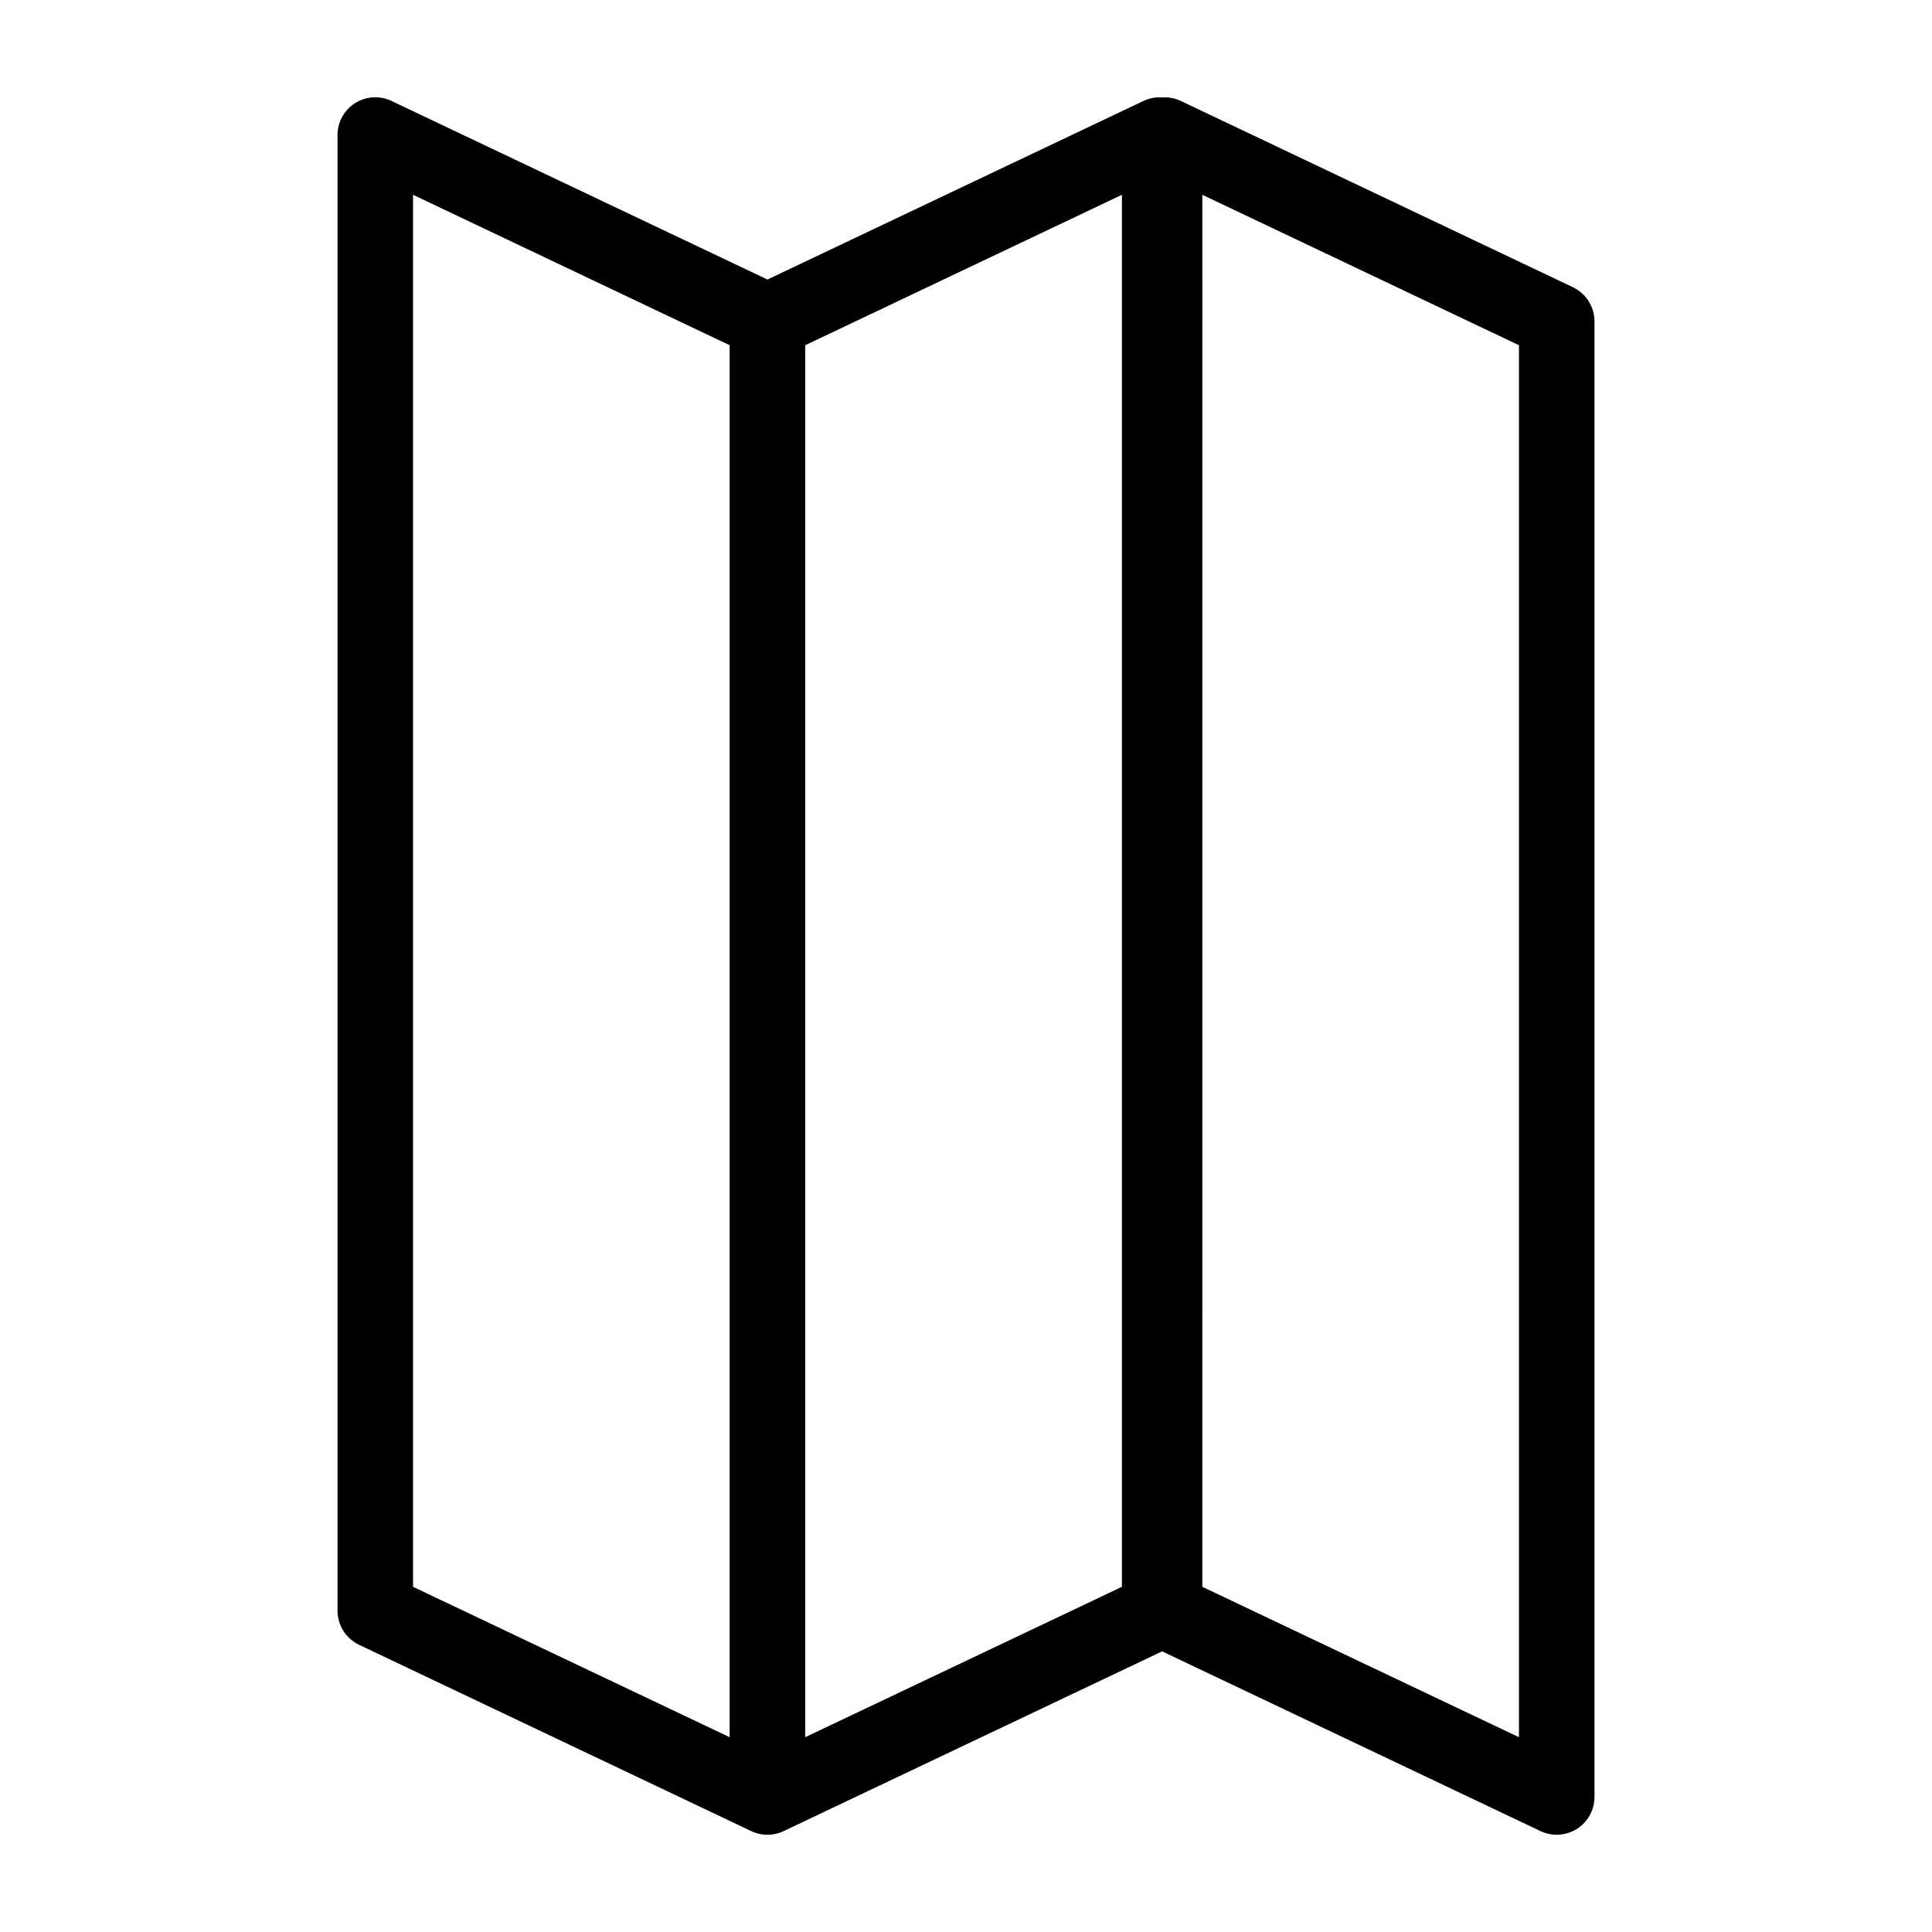
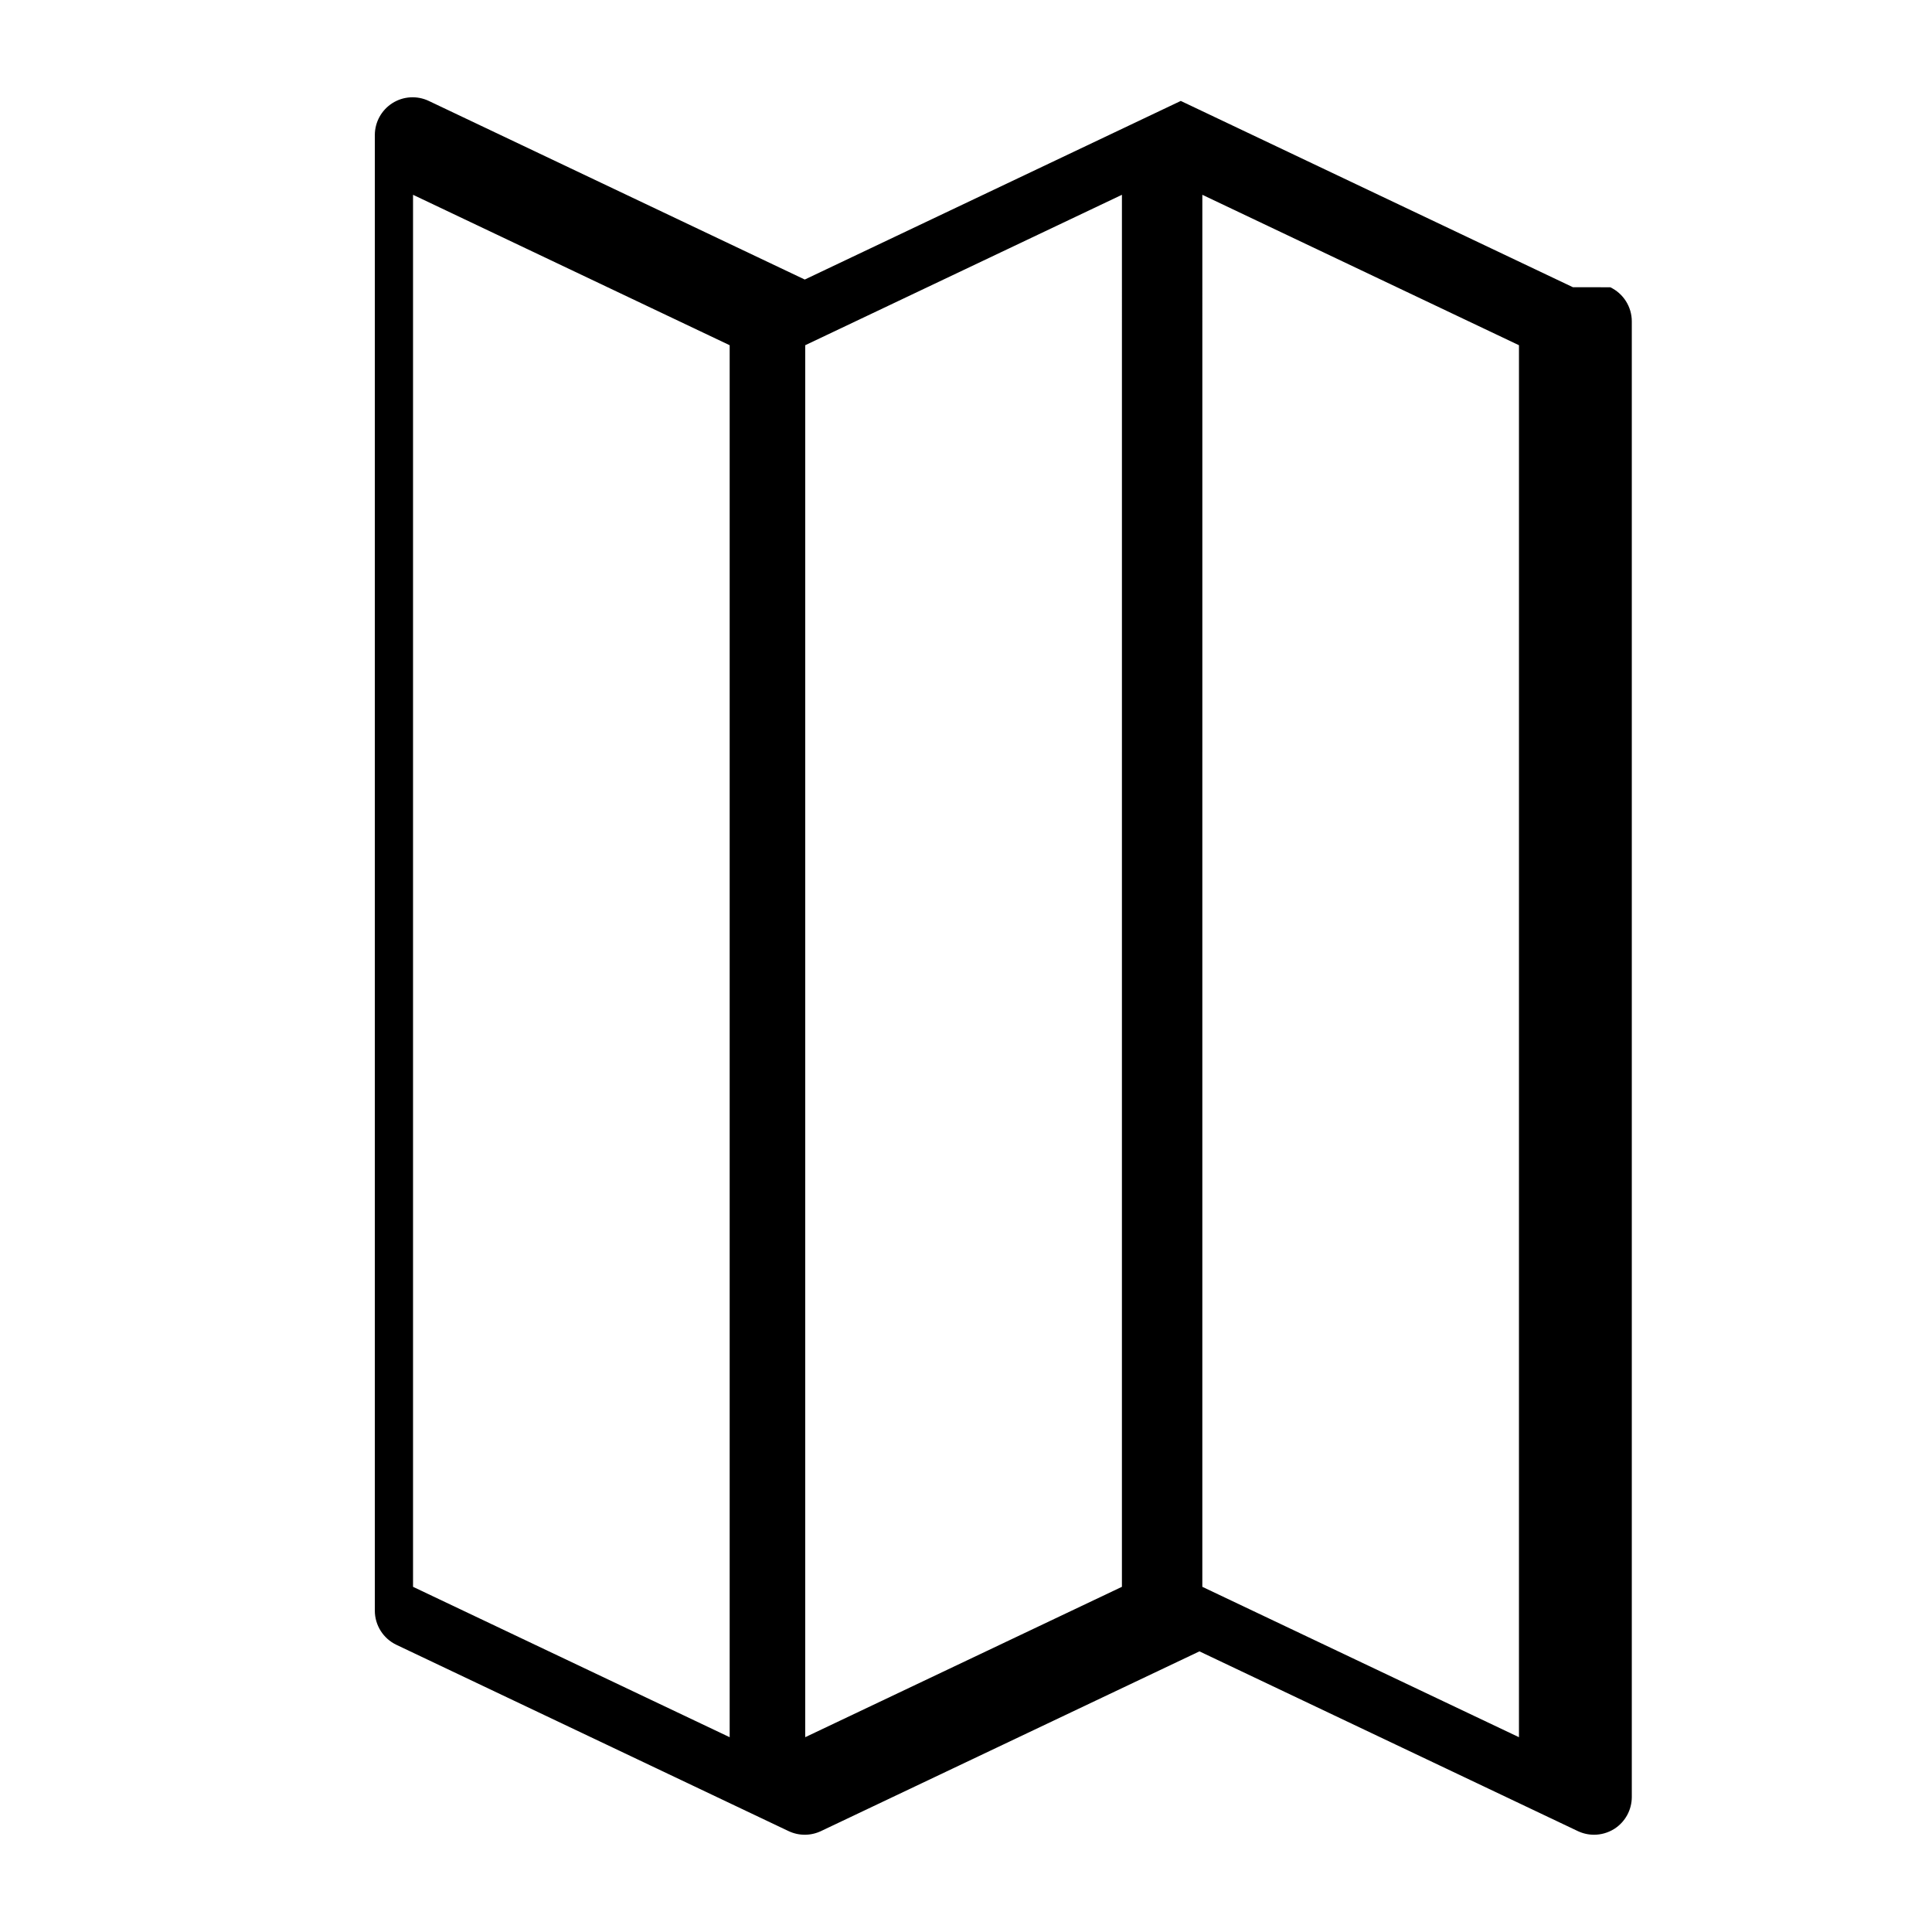
<svg xmlns="http://www.w3.org/2000/svg" fill="#000000" width="800px" height="800px" version="1.1" viewBox="144 144 512 512">
-   <path d="m560.85 220.12-103.93-49.371c-1.562-0.742-3.266-1.043-4.945-0.938-1.684-0.105-3.383 0.195-4.945 0.938l-99.648 47.332-99.637-47.332c-3.09-1.465-6.734-1.262-9.637 0.578-2.902 1.84-4.664 5.035-4.664 8.465v391.06c0 3.859 2.231 7.379 5.719 9.043l103.92 49.363c1.367 0.645 2.836 0.969 4.301 0.969s2.934-0.324 4.301-0.969l100.29-47.629 100.27 47.629c1.367 0.645 2.836 0.969 4.301 0.969 1.855 0 3.715-0.52 5.356-1.543 2.894-1.84 4.652-5.035 4.652-8.465v-391.05c0-3.859-2.227-7.379-5.707-9.043zm-307.39-24.496 83.91 39.863v368.89l-83.91-39.852zm187.86 368.9-83.93 39.852 0.004-368.89 83.93-39.863zm105.22 39.852-83.91-39.852 0.004-368.9 83.91 39.863z" />
+   <path d="m560.85 220.12-103.93-49.371l-99.648 47.332-99.637-47.332c-3.09-1.465-6.734-1.262-9.637 0.578-2.902 1.84-4.664 5.035-4.664 8.465v391.06c0 3.859 2.231 7.379 5.719 9.043l103.92 49.363c1.367 0.645 2.836 0.969 4.301 0.969s2.934-0.324 4.301-0.969l100.29-47.629 100.27 47.629c1.367 0.645 2.836 0.969 4.301 0.969 1.855 0 3.715-0.52 5.356-1.543 2.894-1.84 4.652-5.035 4.652-8.465v-391.05c0-3.859-2.227-7.379-5.707-9.043zm-307.39-24.496 83.91 39.863v368.89l-83.91-39.852zm187.86 368.9-83.93 39.852 0.004-368.89 83.93-39.863zm105.22 39.852-83.91-39.852 0.004-368.9 83.91 39.863z" />
</svg>